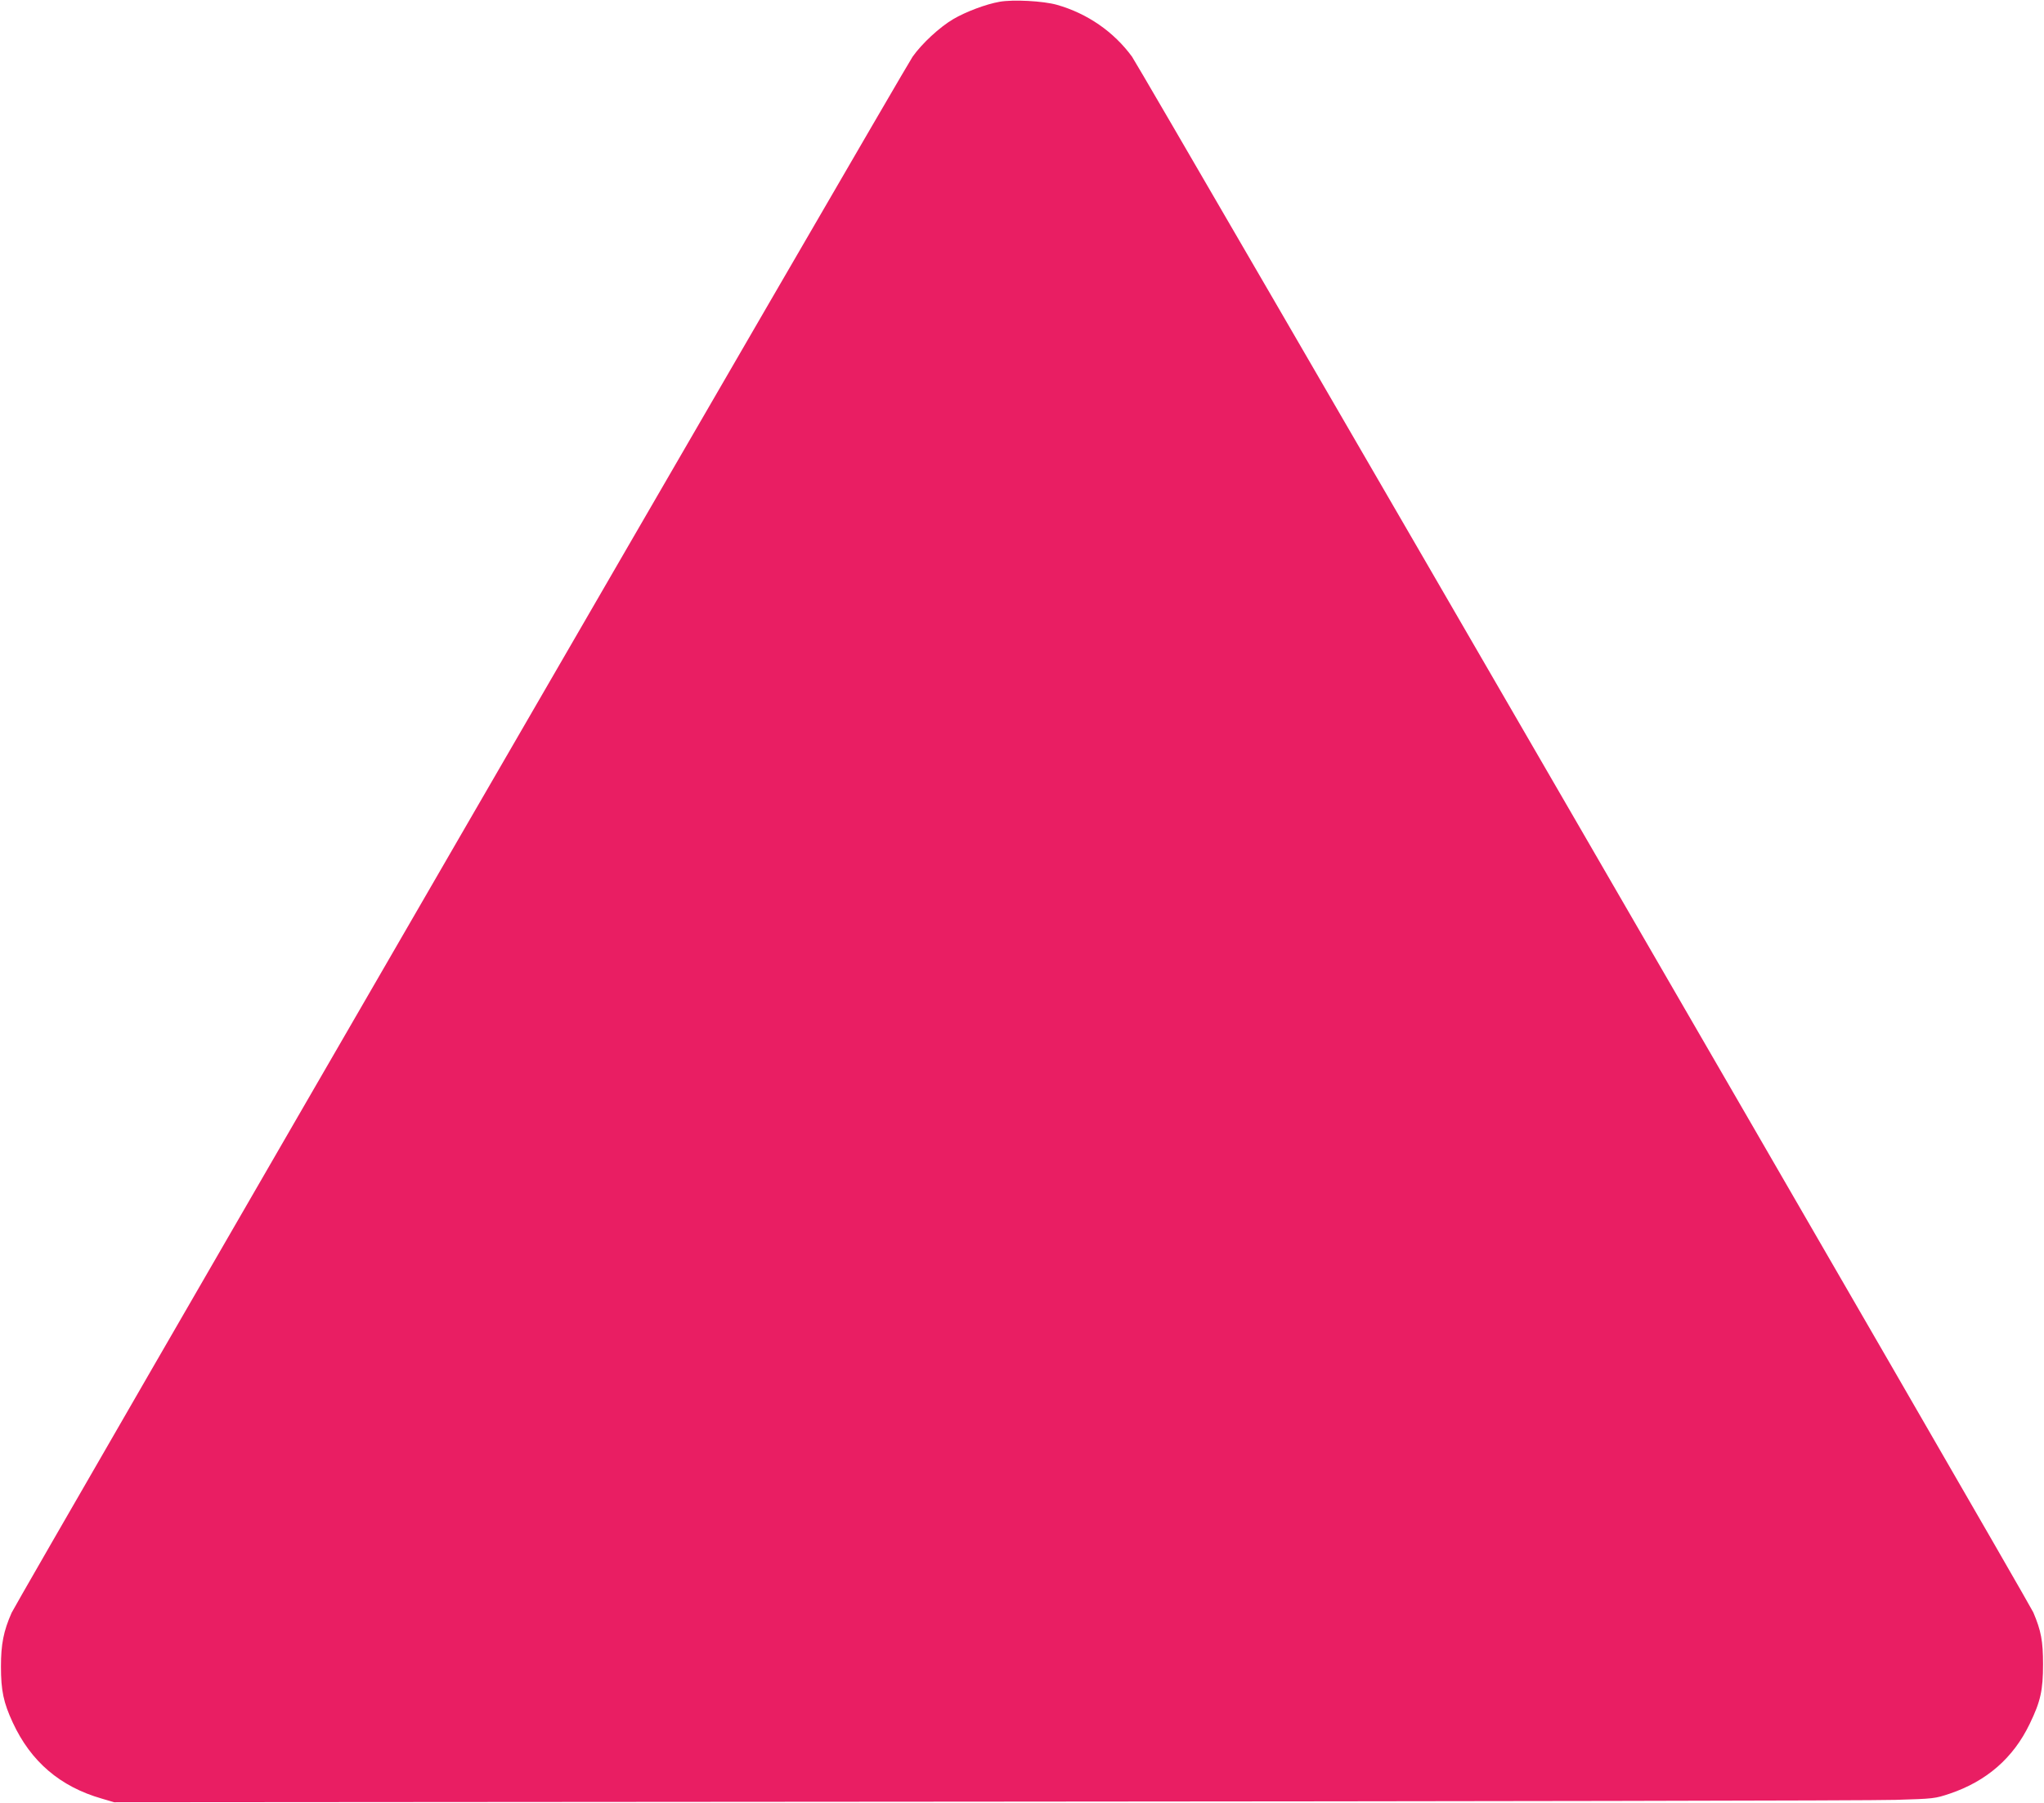
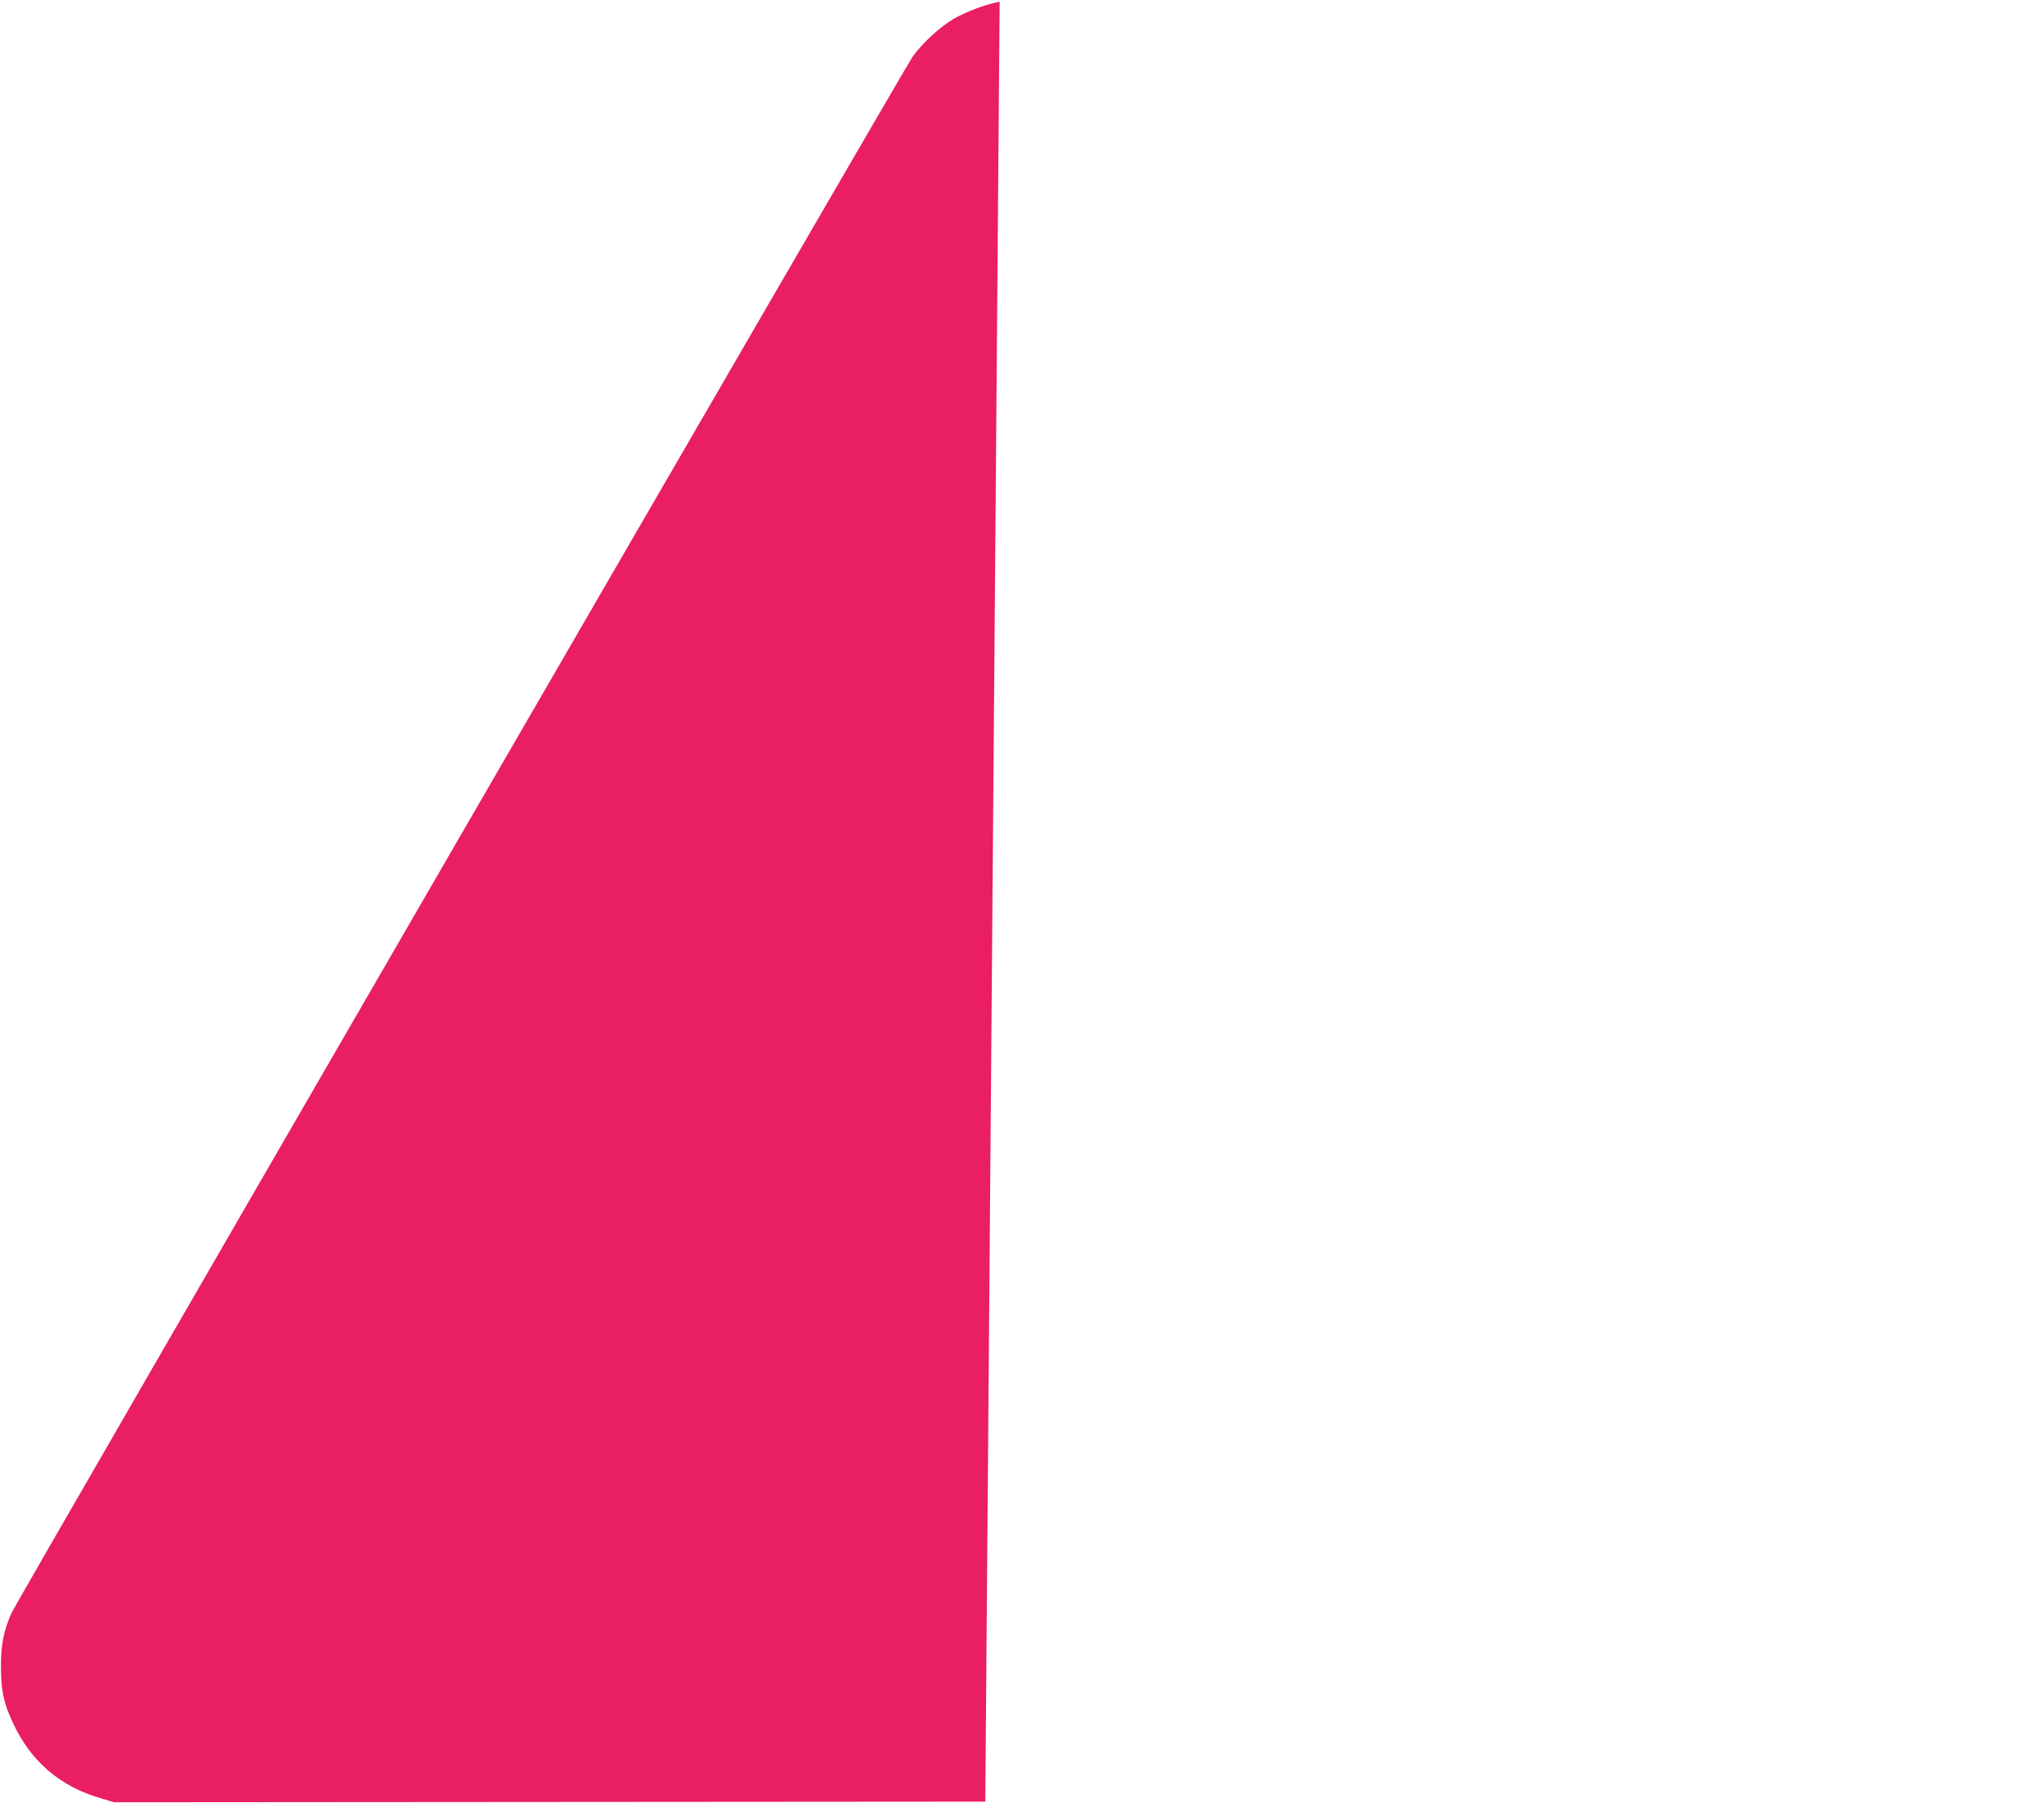
<svg xmlns="http://www.w3.org/2000/svg" version="1.0" width="1280pt" height="1129pt" viewBox="0 0 1280 1129" preserveAspectRatio="xMidYMid meet">
  <g transform="translate(0,1129) scale(0.1,-0.1)" fill="#e91e63" stroke="none">
-     <path d="M6260 11279 c-86 -15 -213 -63 -291 -109 -85 -50 -196 -153 -254 -235 -53 -75 -5609 -9670 -5642 -9743 -51 -115 -67 -198 -67 -337 0 -151 16 -226 74 -351 113 -244 296 -401 557 -476 l78 -23 5455 4 c3000 2 5565 6 5700 11 240 7 247 8 340 39 231 78 398 224 500 436 69 142 84 212 84 375 0 144 -12 209 -61 324 -26 62 -5595 9673 -5644 9741 -114 156 -280 271 -471 325 -85 24 -273 34 -358 19z" />
+     <path d="M6260 11279 c-86 -15 -213 -63 -291 -109 -85 -50 -196 -153 -254 -235 -53 -75 -5609 -9670 -5642 -9743 -51 -115 -67 -198 -67 -337 0 -151 16 -226 74 -351 113 -244 296 -401 557 -476 l78 -23 5455 4 z" />
  </g>
</svg>